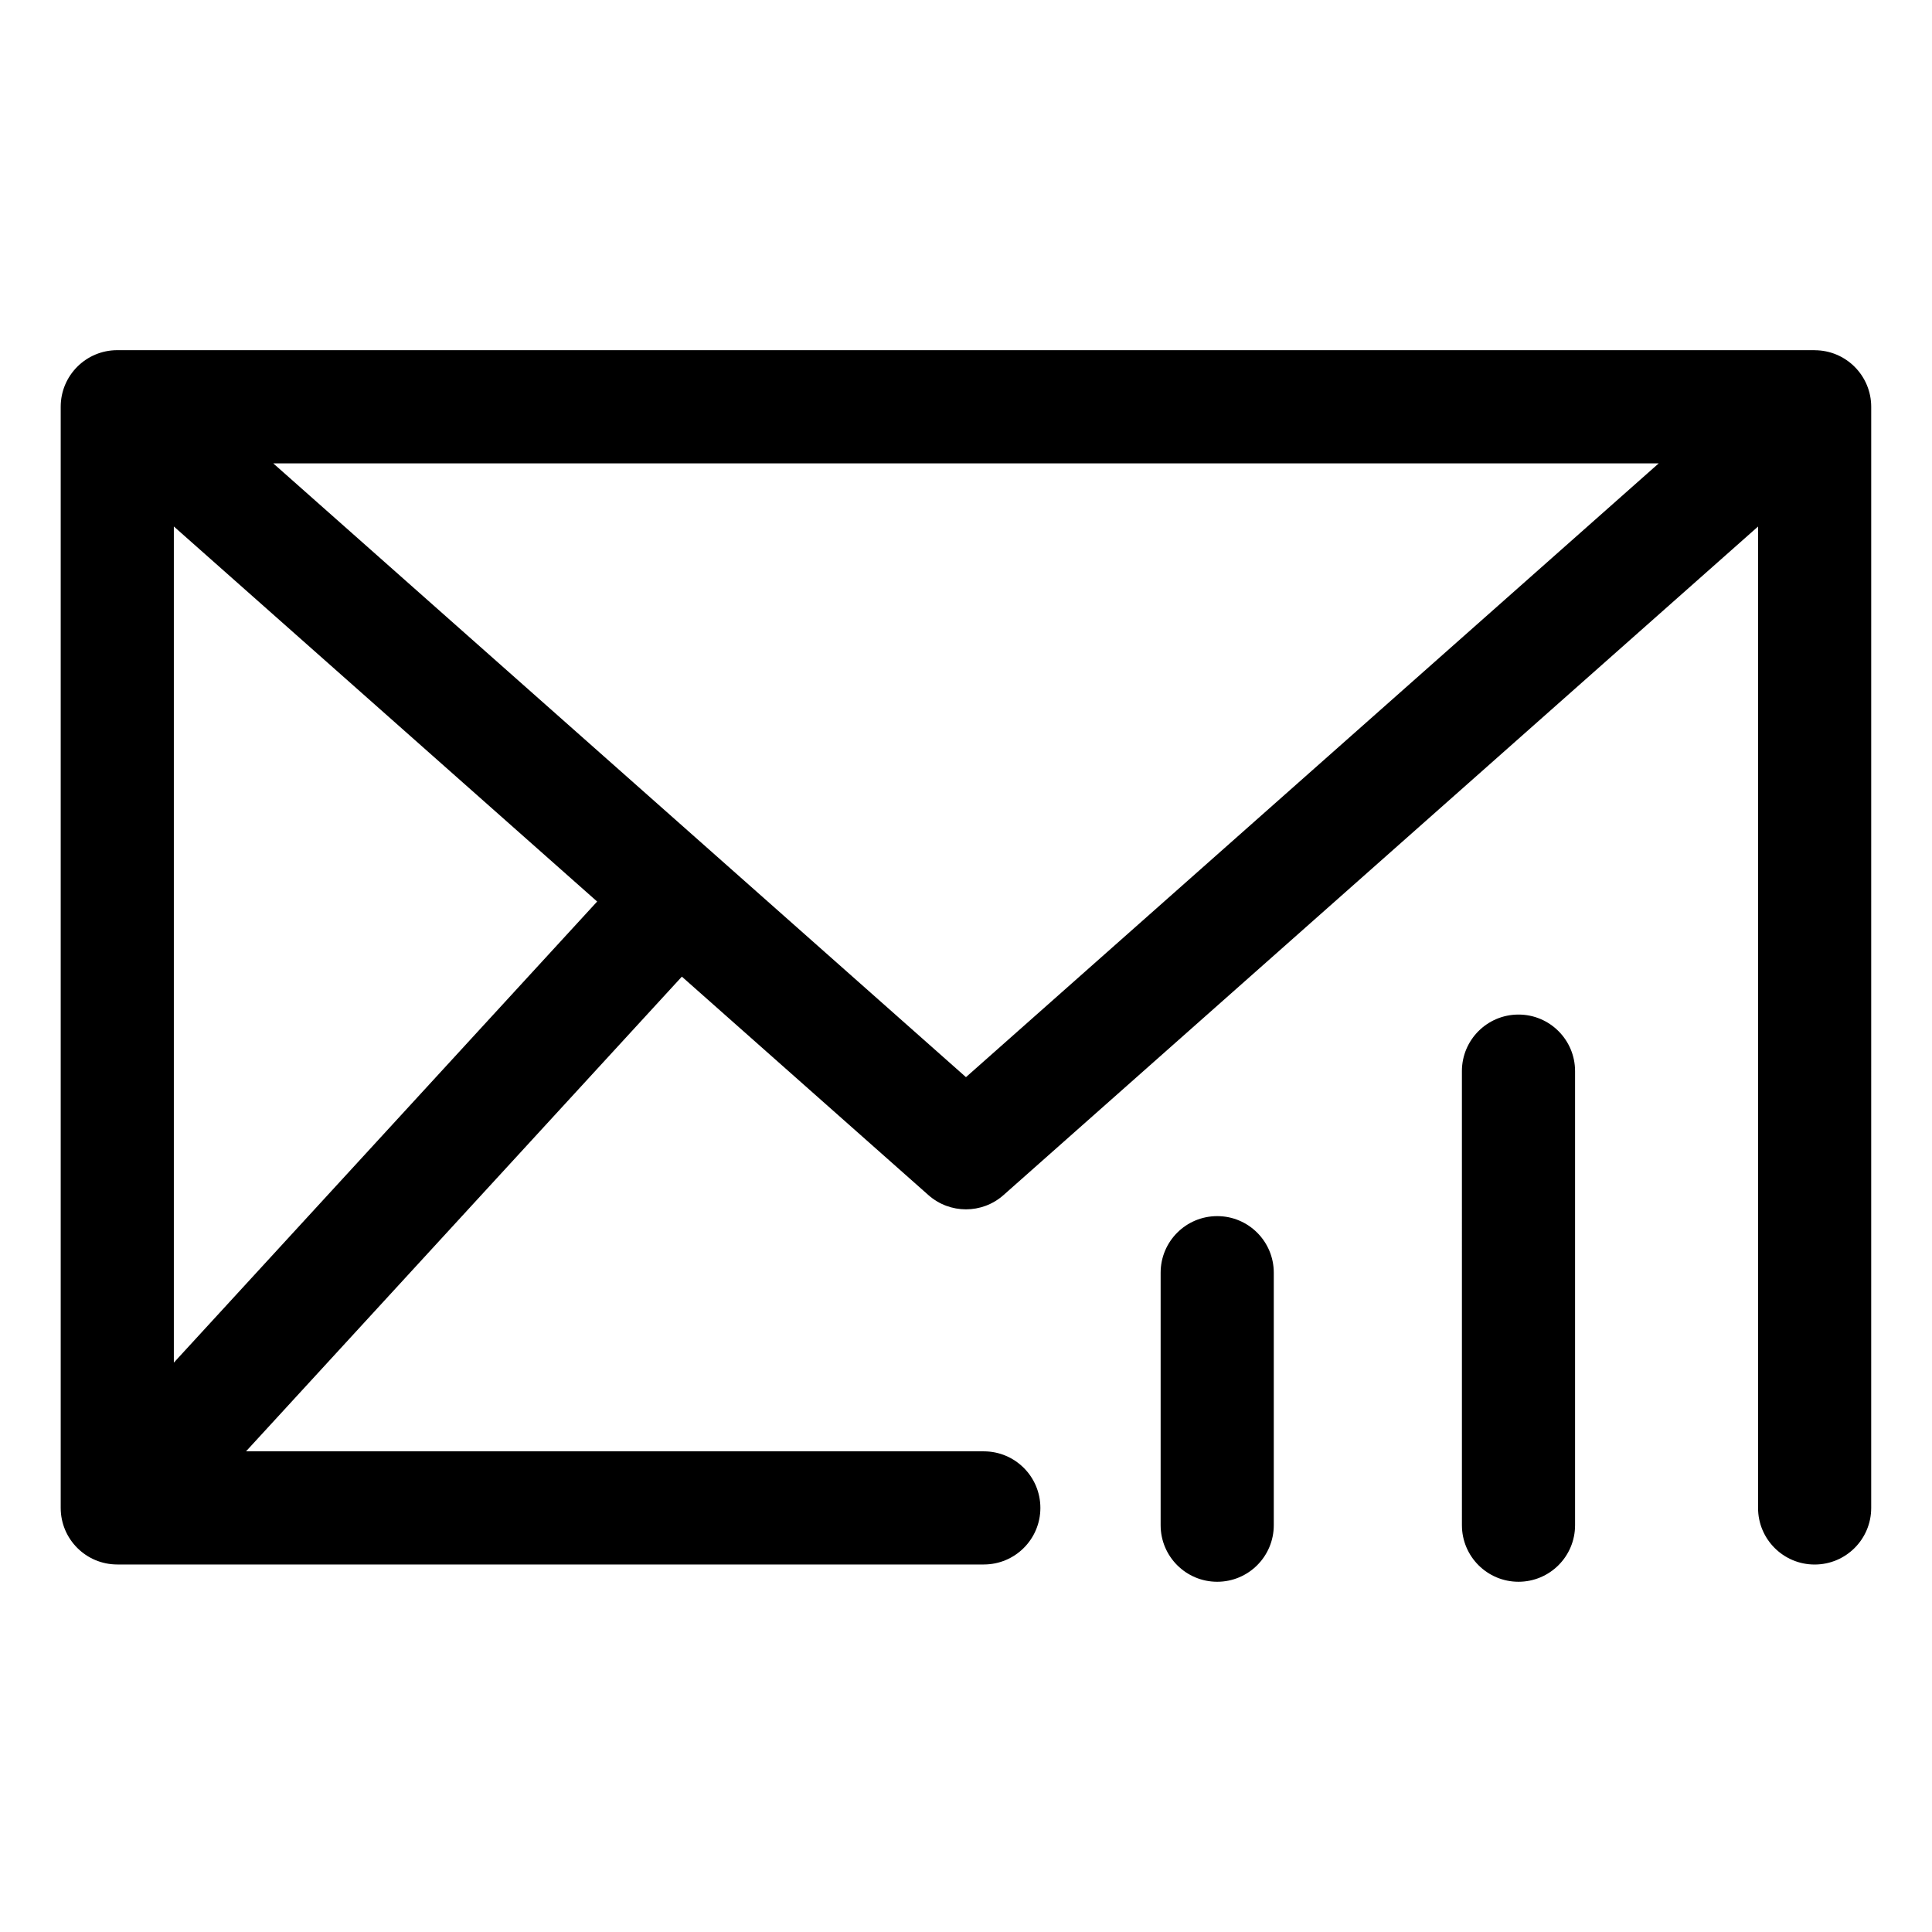
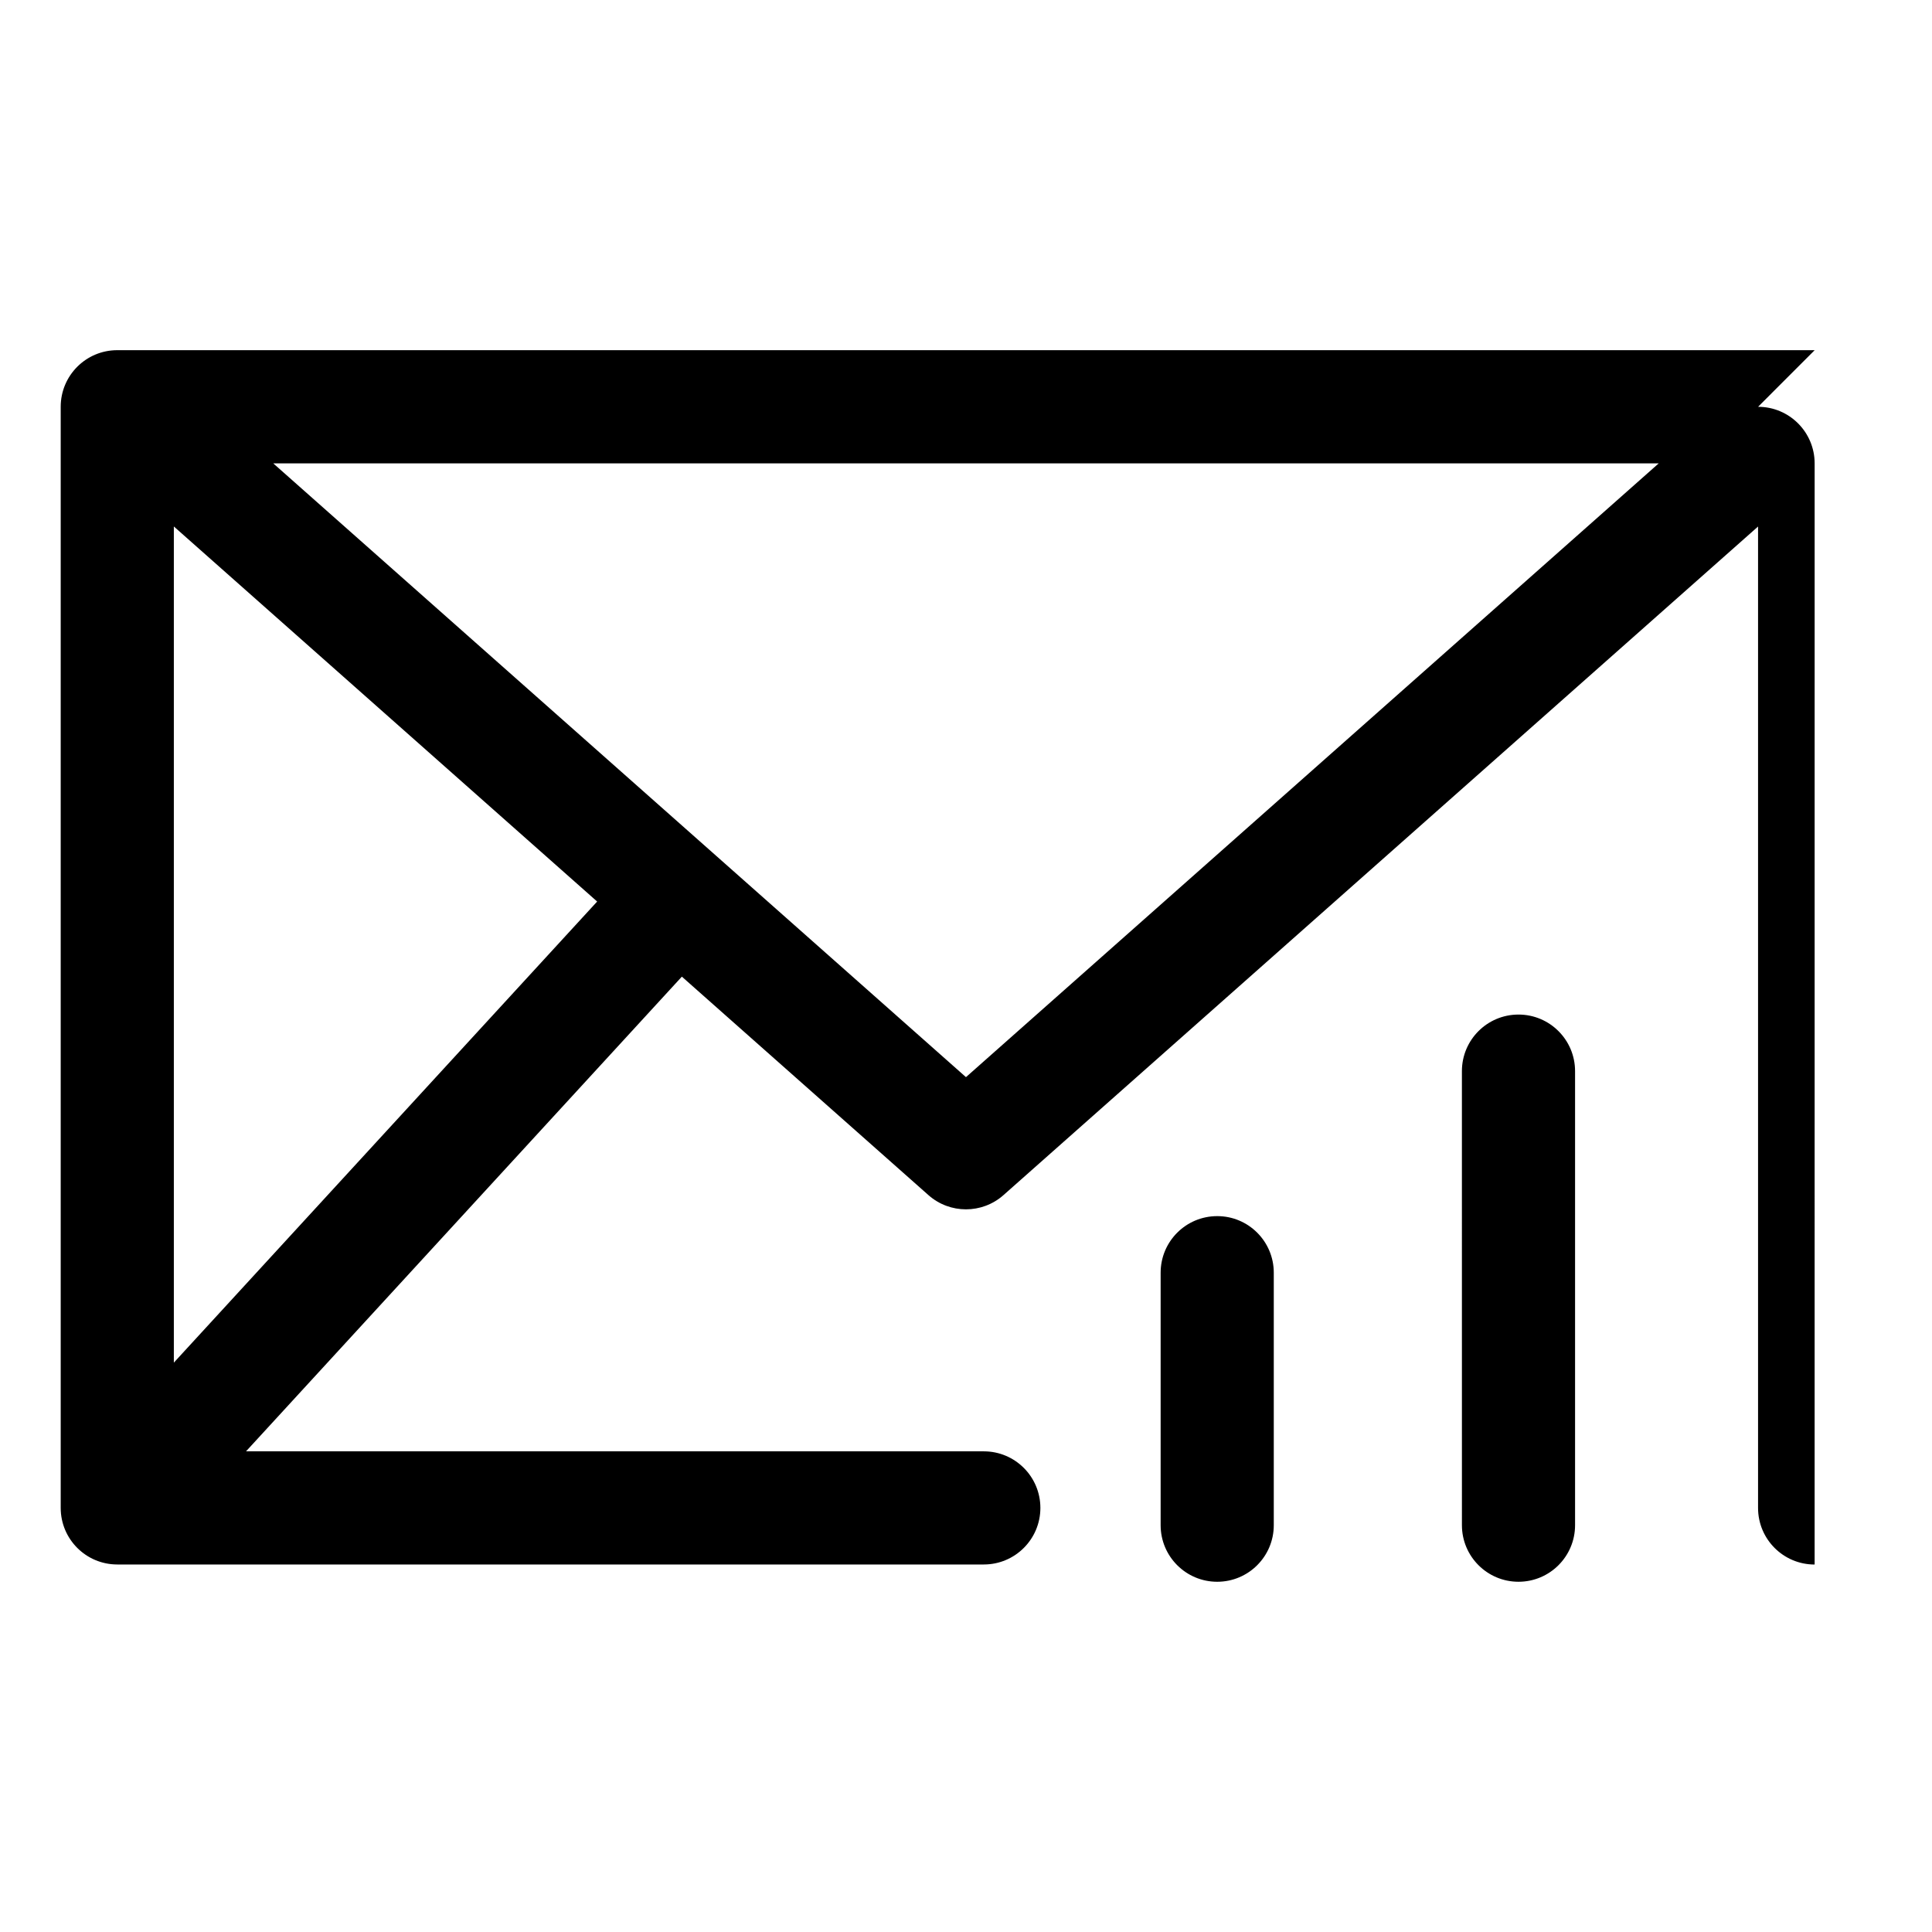
<svg xmlns="http://www.w3.org/2000/svg" fill="#000000" width="800px" height="800px" version="1.1" viewBox="144 144 512 512">
-   <path d="m624.91 236.8h-449.83c-8.281 0-14.992 6.711-14.992 14.992v291.82c0 8.281 6.711 14.992 14.992 14.992h229.64c8.281 0 14.992-6.711 14.992-14.992s-6.711-14.992-14.992-14.992h-195.52l115.5-125.8 65.344 57.895c2.84 2.516 6.391 3.773 9.945 3.773s7.106-1.258 9.945-3.773l199.97-177.18v260.09c0 8.281 6.711 14.992 14.992 14.992s14.992-6.711 14.992-14.992l0.004-291.81c0-8.281-6.711-15-14.992-15zm-434.84 268.31v-221.59l112.18 99.398zm209.92-75.656-183.58-162.66h367.17zm81.574 51.824v66.914c0 8.281-6.711 14.992-14.992 14.992s-14.992-6.711-14.992-14.992v-66.914c0-8.281 6.711-14.992 14.992-14.992 8.281-0.008 14.992 6.711 14.992 14.992zm79.844-53.418v120.33c0 8.281-6.711 14.992-14.992 14.992s-14.992-6.711-14.992-14.992l-0.004-120.33c0-8.281 6.711-14.992 14.992-14.992 8.281-0.004 14.996 6.711 14.996 14.992z" />
+   <path d="m624.91 236.8h-449.83c-8.281 0-14.992 6.711-14.992 14.992v291.82c0 8.281 6.711 14.992 14.992 14.992h229.64c8.281 0 14.992-6.711 14.992-14.992s-6.711-14.992-14.992-14.992h-195.52l115.5-125.8 65.344 57.895c2.84 2.516 6.391 3.773 9.945 3.773s7.106-1.258 9.945-3.773l199.97-177.18v260.09c0 8.281 6.711 14.992 14.992 14.992l0.004-291.81c0-8.281-6.711-15-14.992-15zm-434.84 268.31v-221.59l112.18 99.398zm209.92-75.656-183.58-162.66h367.17zm81.574 51.824v66.914c0 8.281-6.711 14.992-14.992 14.992s-14.992-6.711-14.992-14.992v-66.914c0-8.281 6.711-14.992 14.992-14.992 8.281-0.008 14.992 6.711 14.992 14.992zm79.844-53.418v120.33c0 8.281-6.711 14.992-14.992 14.992s-14.992-6.711-14.992-14.992l-0.004-120.33c0-8.281 6.711-14.992 14.992-14.992 8.281-0.004 14.996 6.711 14.996 14.992z" />
</svg>